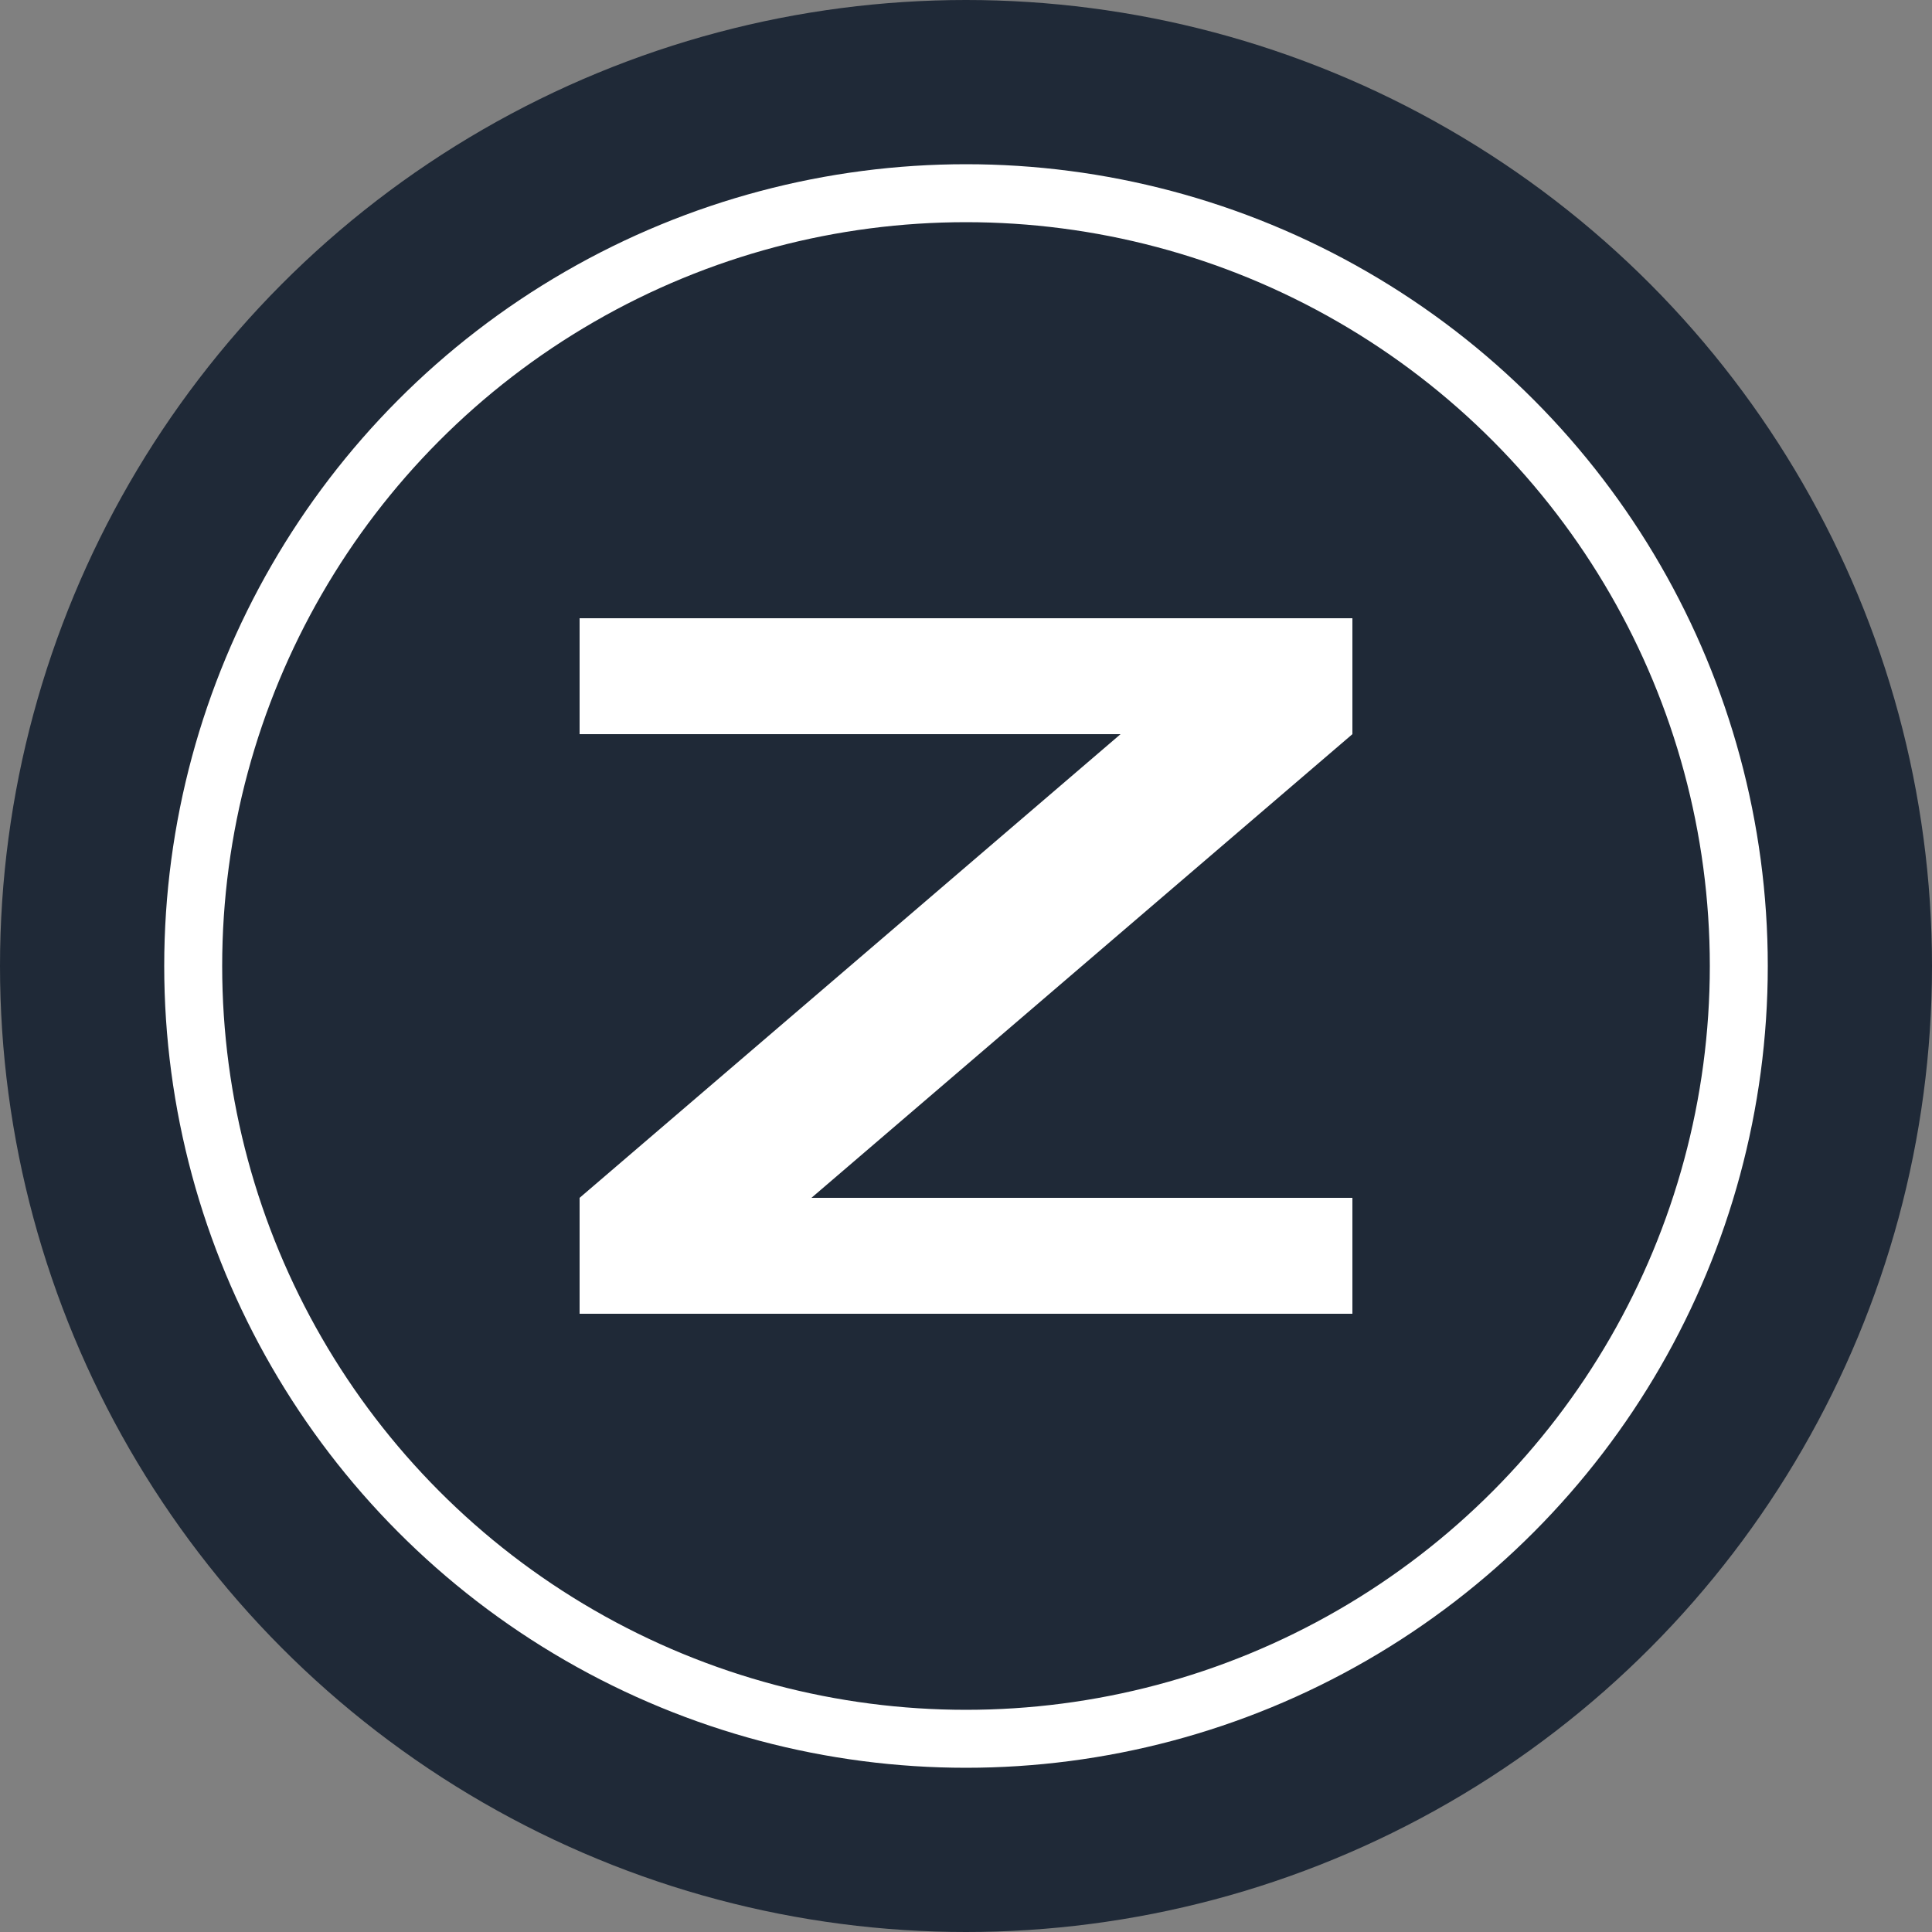
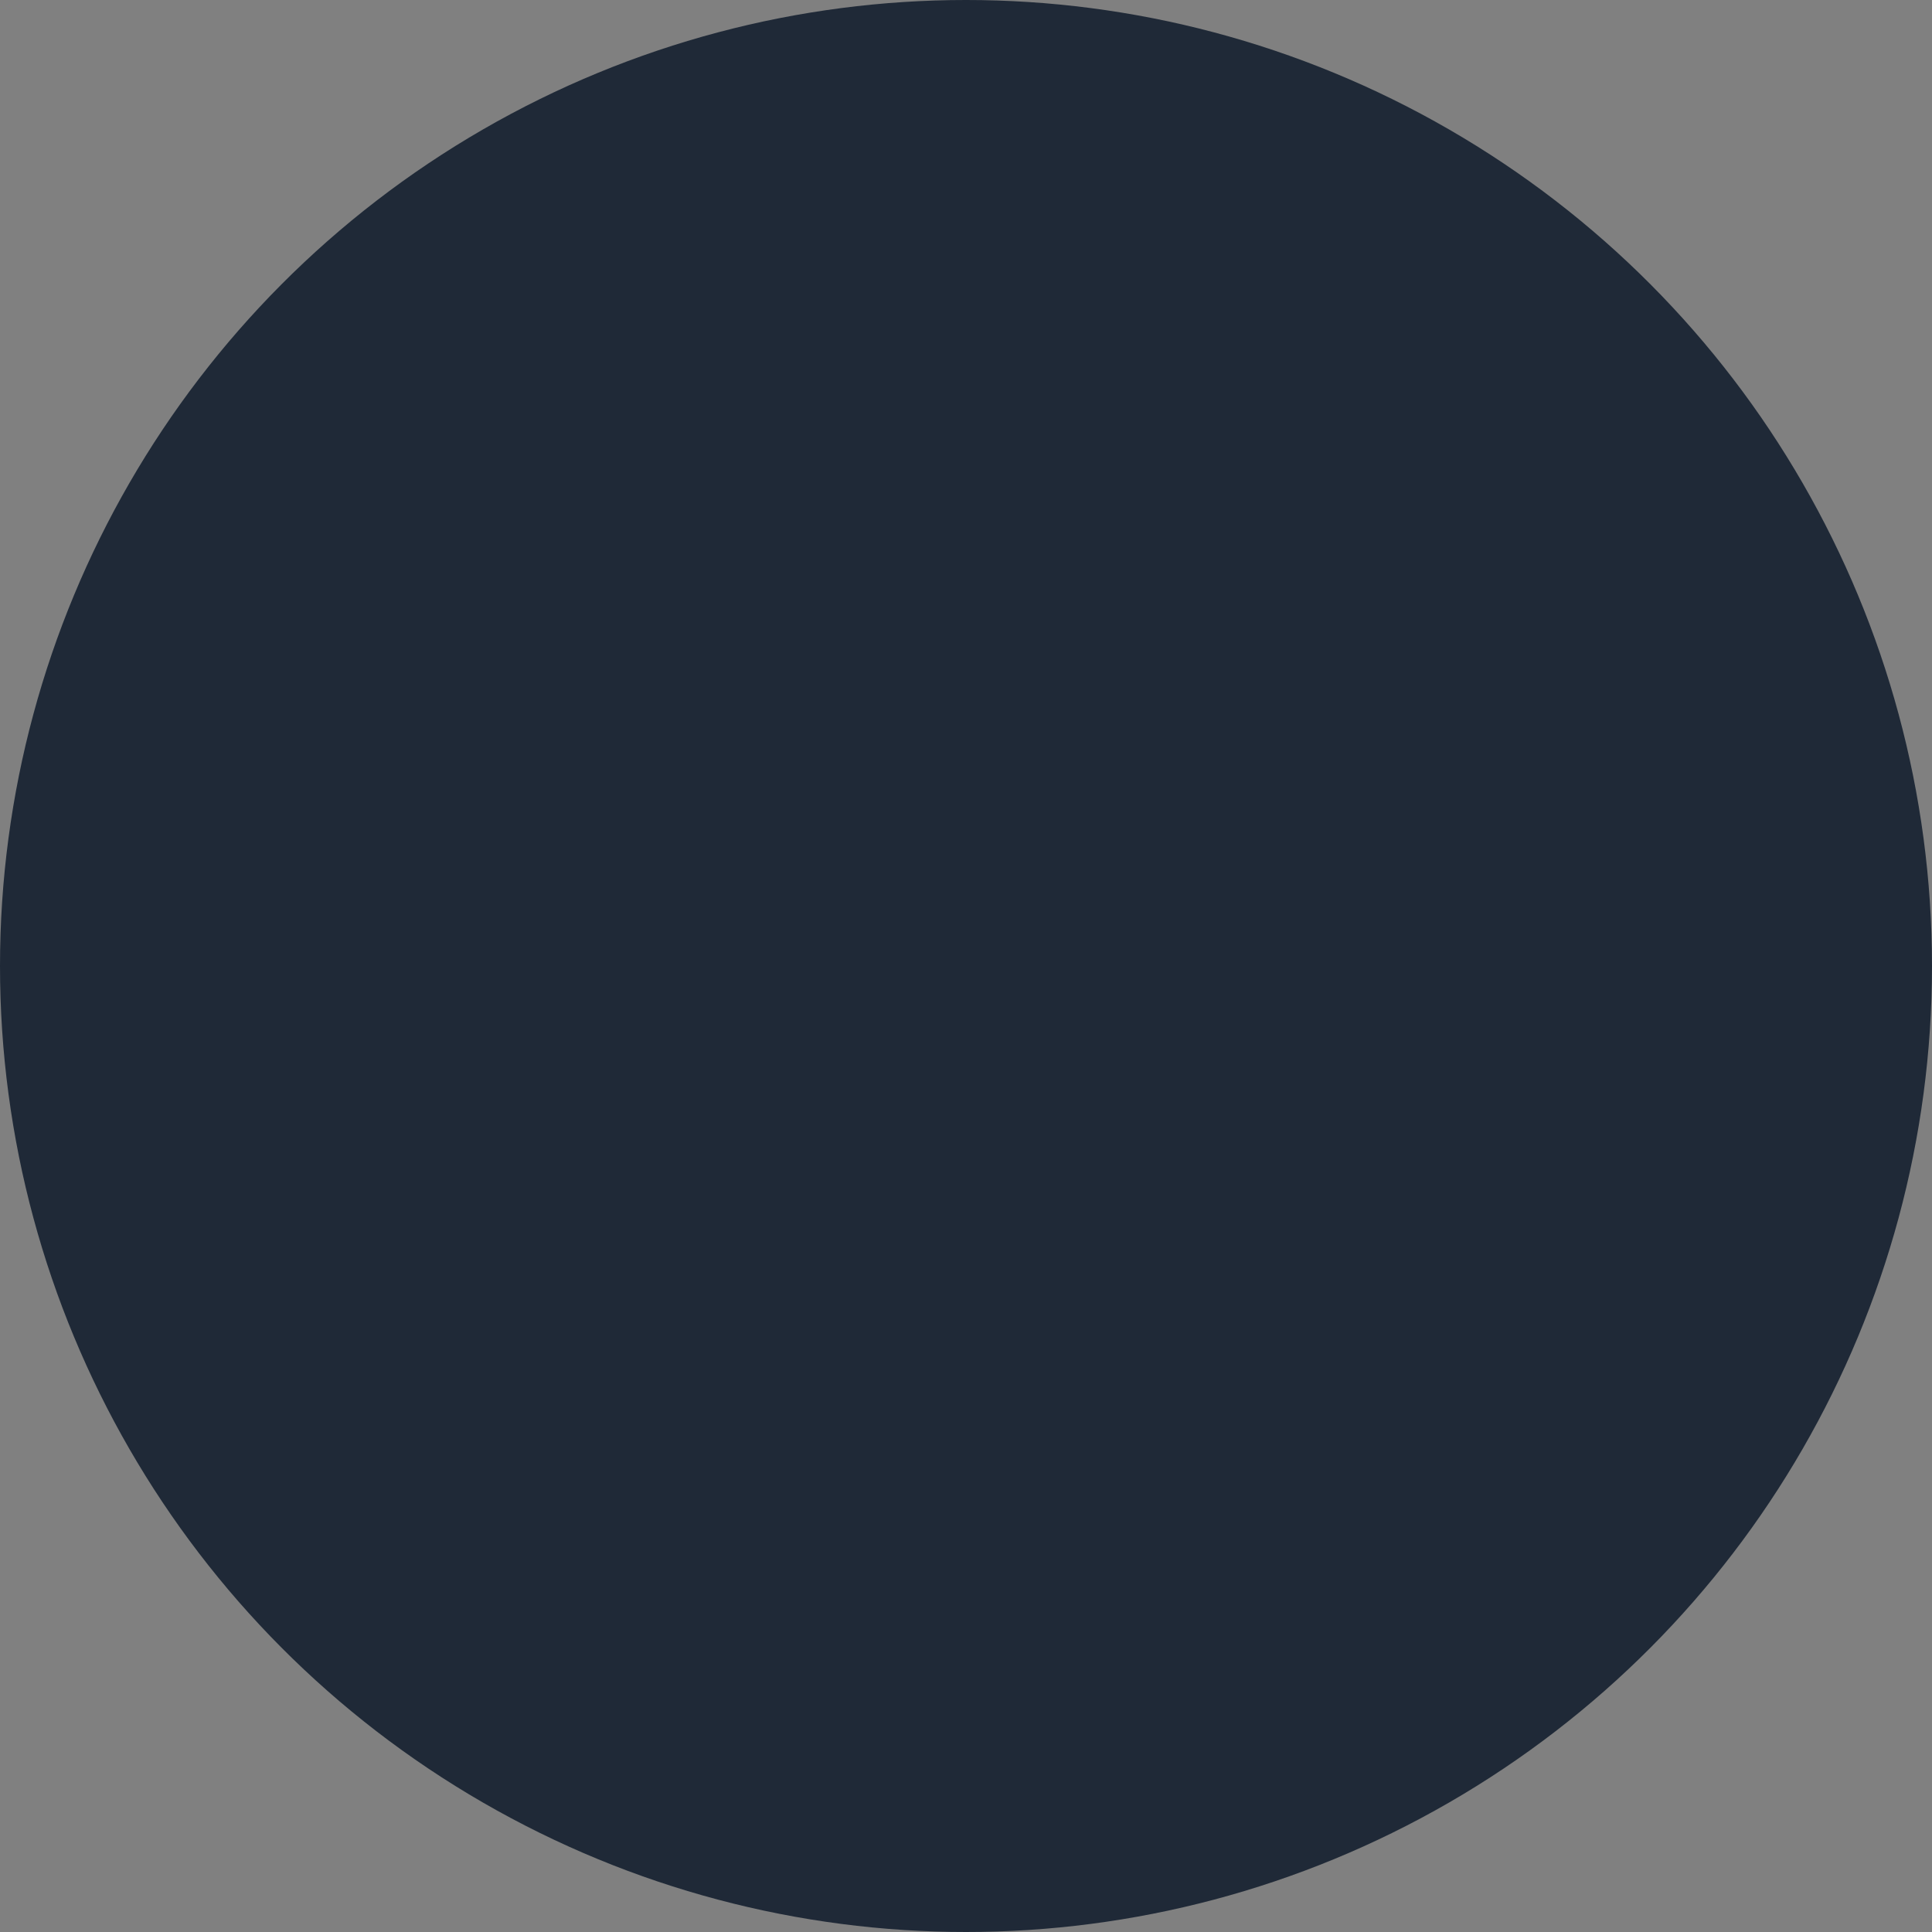
<svg xmlns="http://www.w3.org/2000/svg" viewBox="0 0 100 100" width="100" height="100">
  <rect x="0" y="0" width="100" height="100" fill="#808080" stroke="none" />
  <circle cx="50" cy="50" r="50" fill="#1f2937" />
-   <circle cx="50" cy="50" r="40" fill="none" stroke="white" stroke-width="3" />
-   <path d="M 30 32 L 70 32 L 70 38 L 42 62 L 70 62 L 70 68 L 30 68 L 30 62 L 58 38 L 30 38 Z" fill="white" />
</svg>